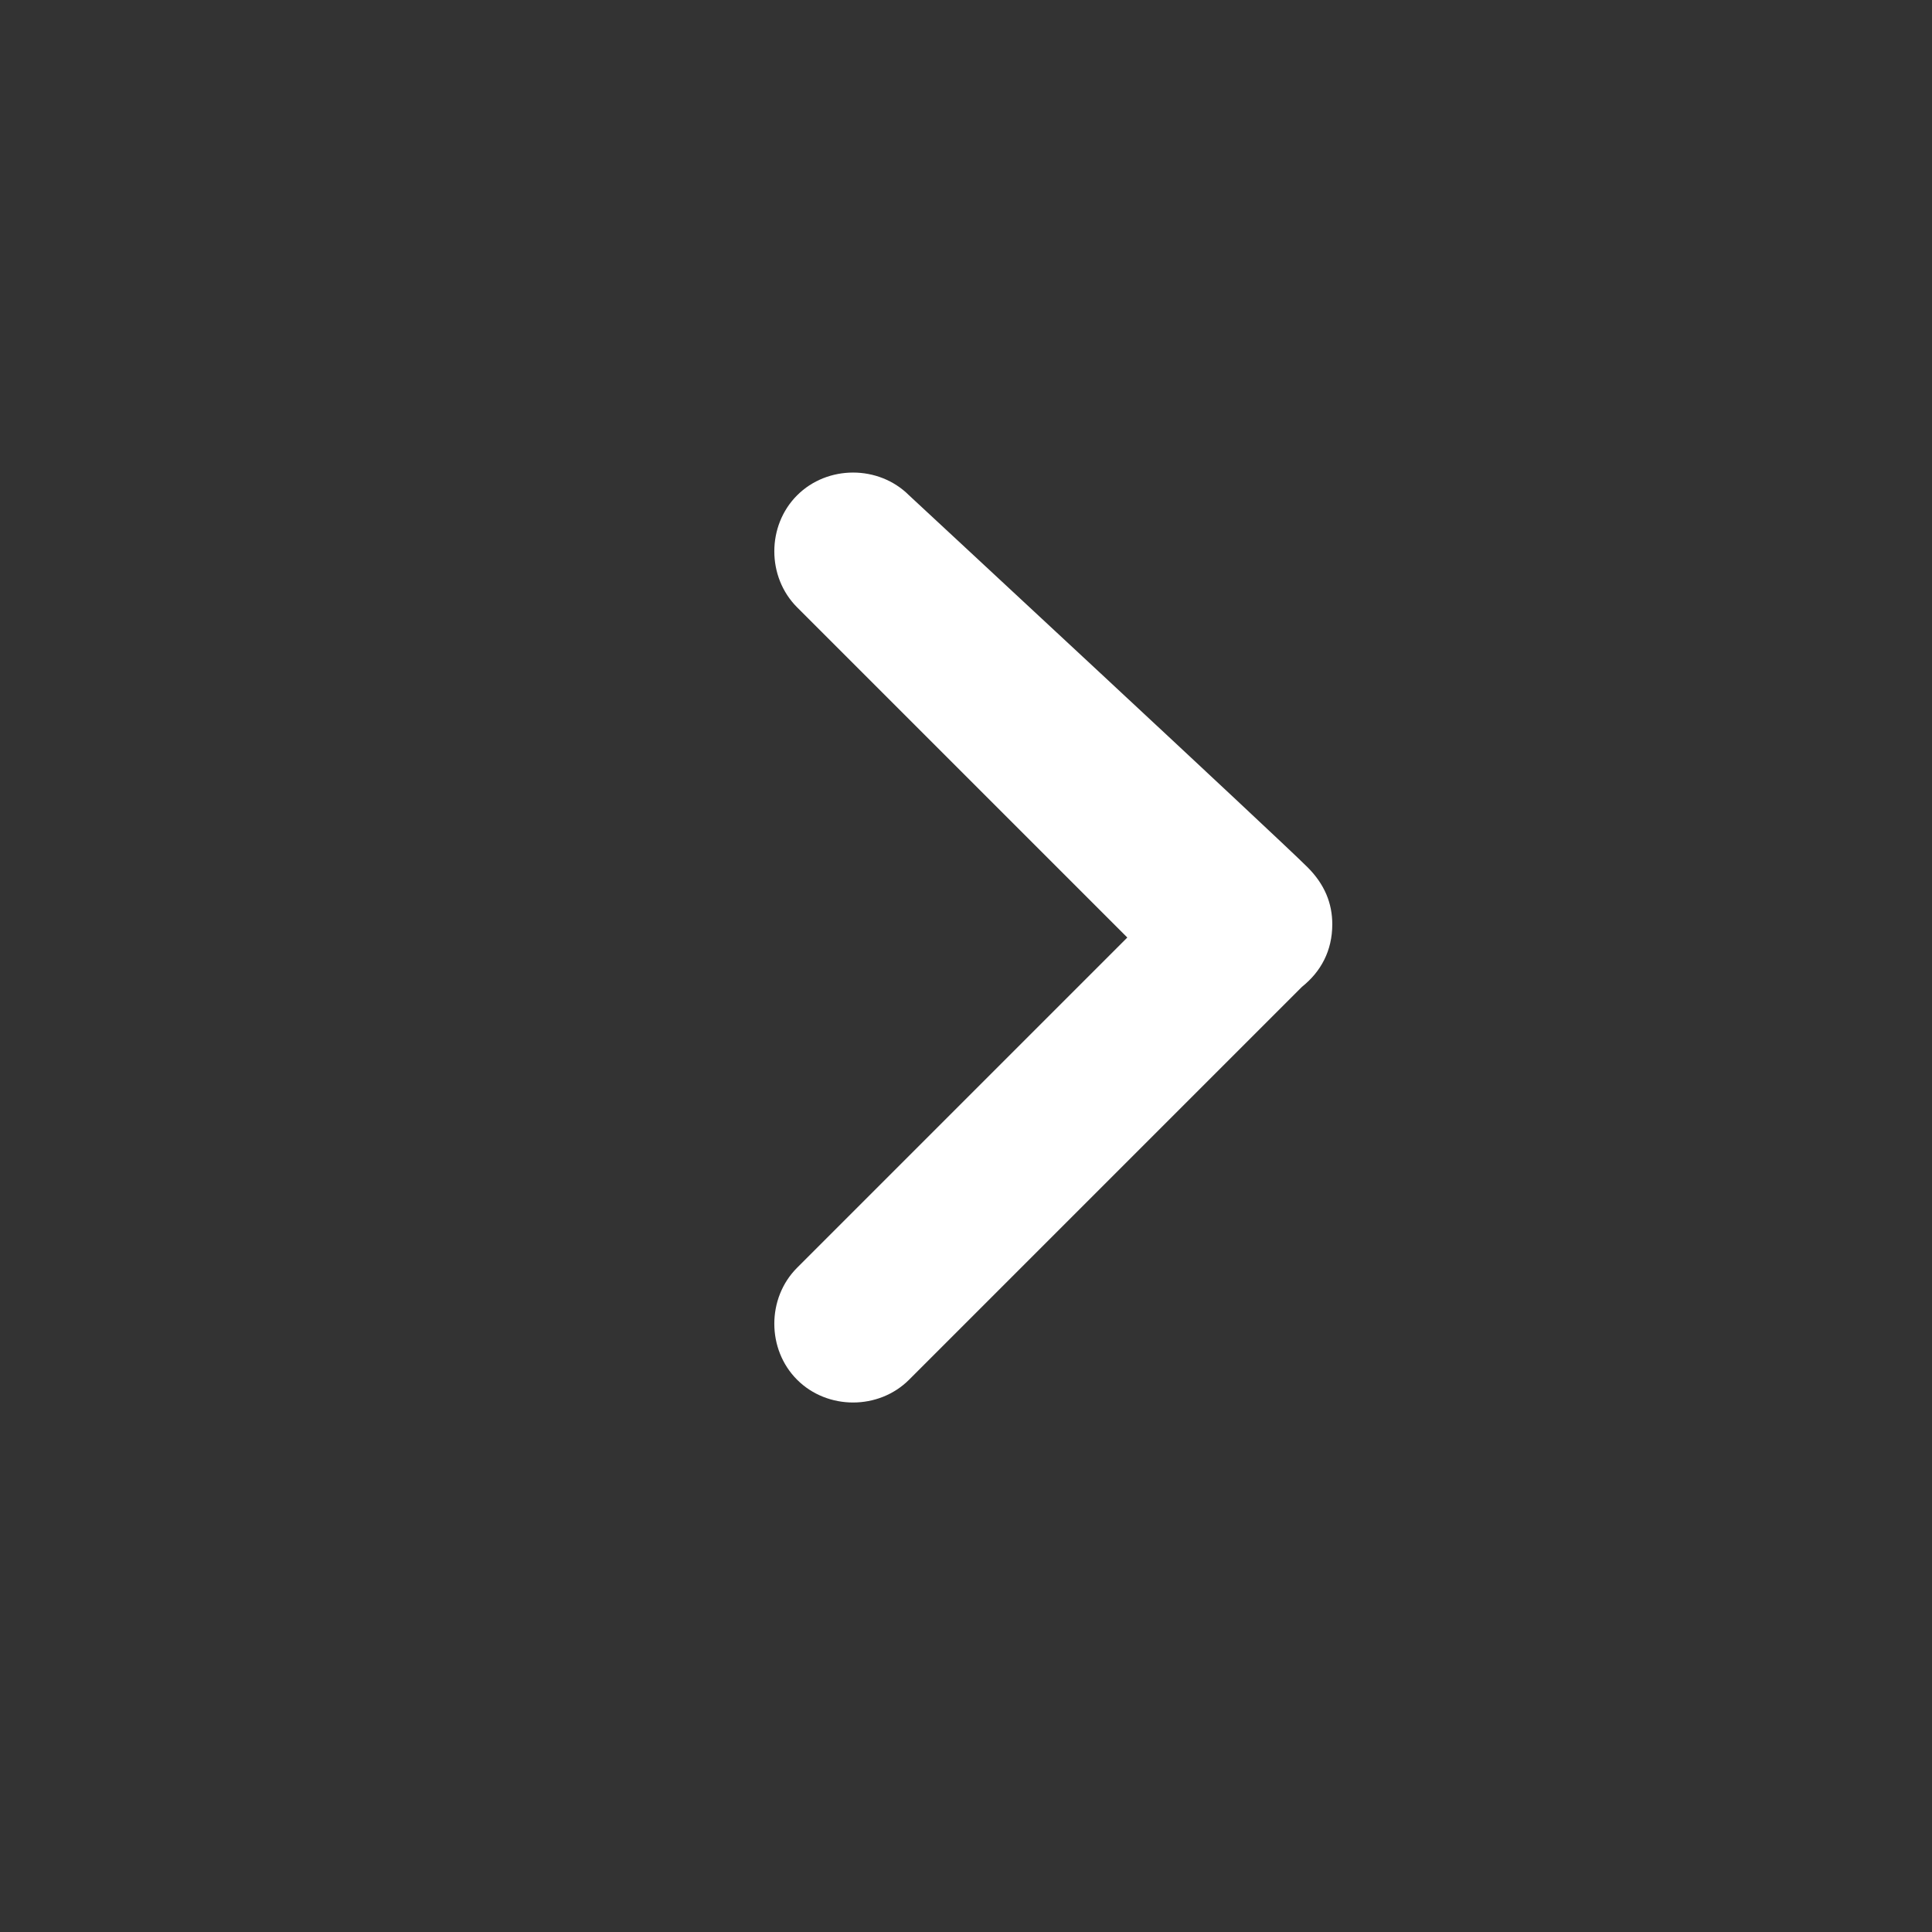
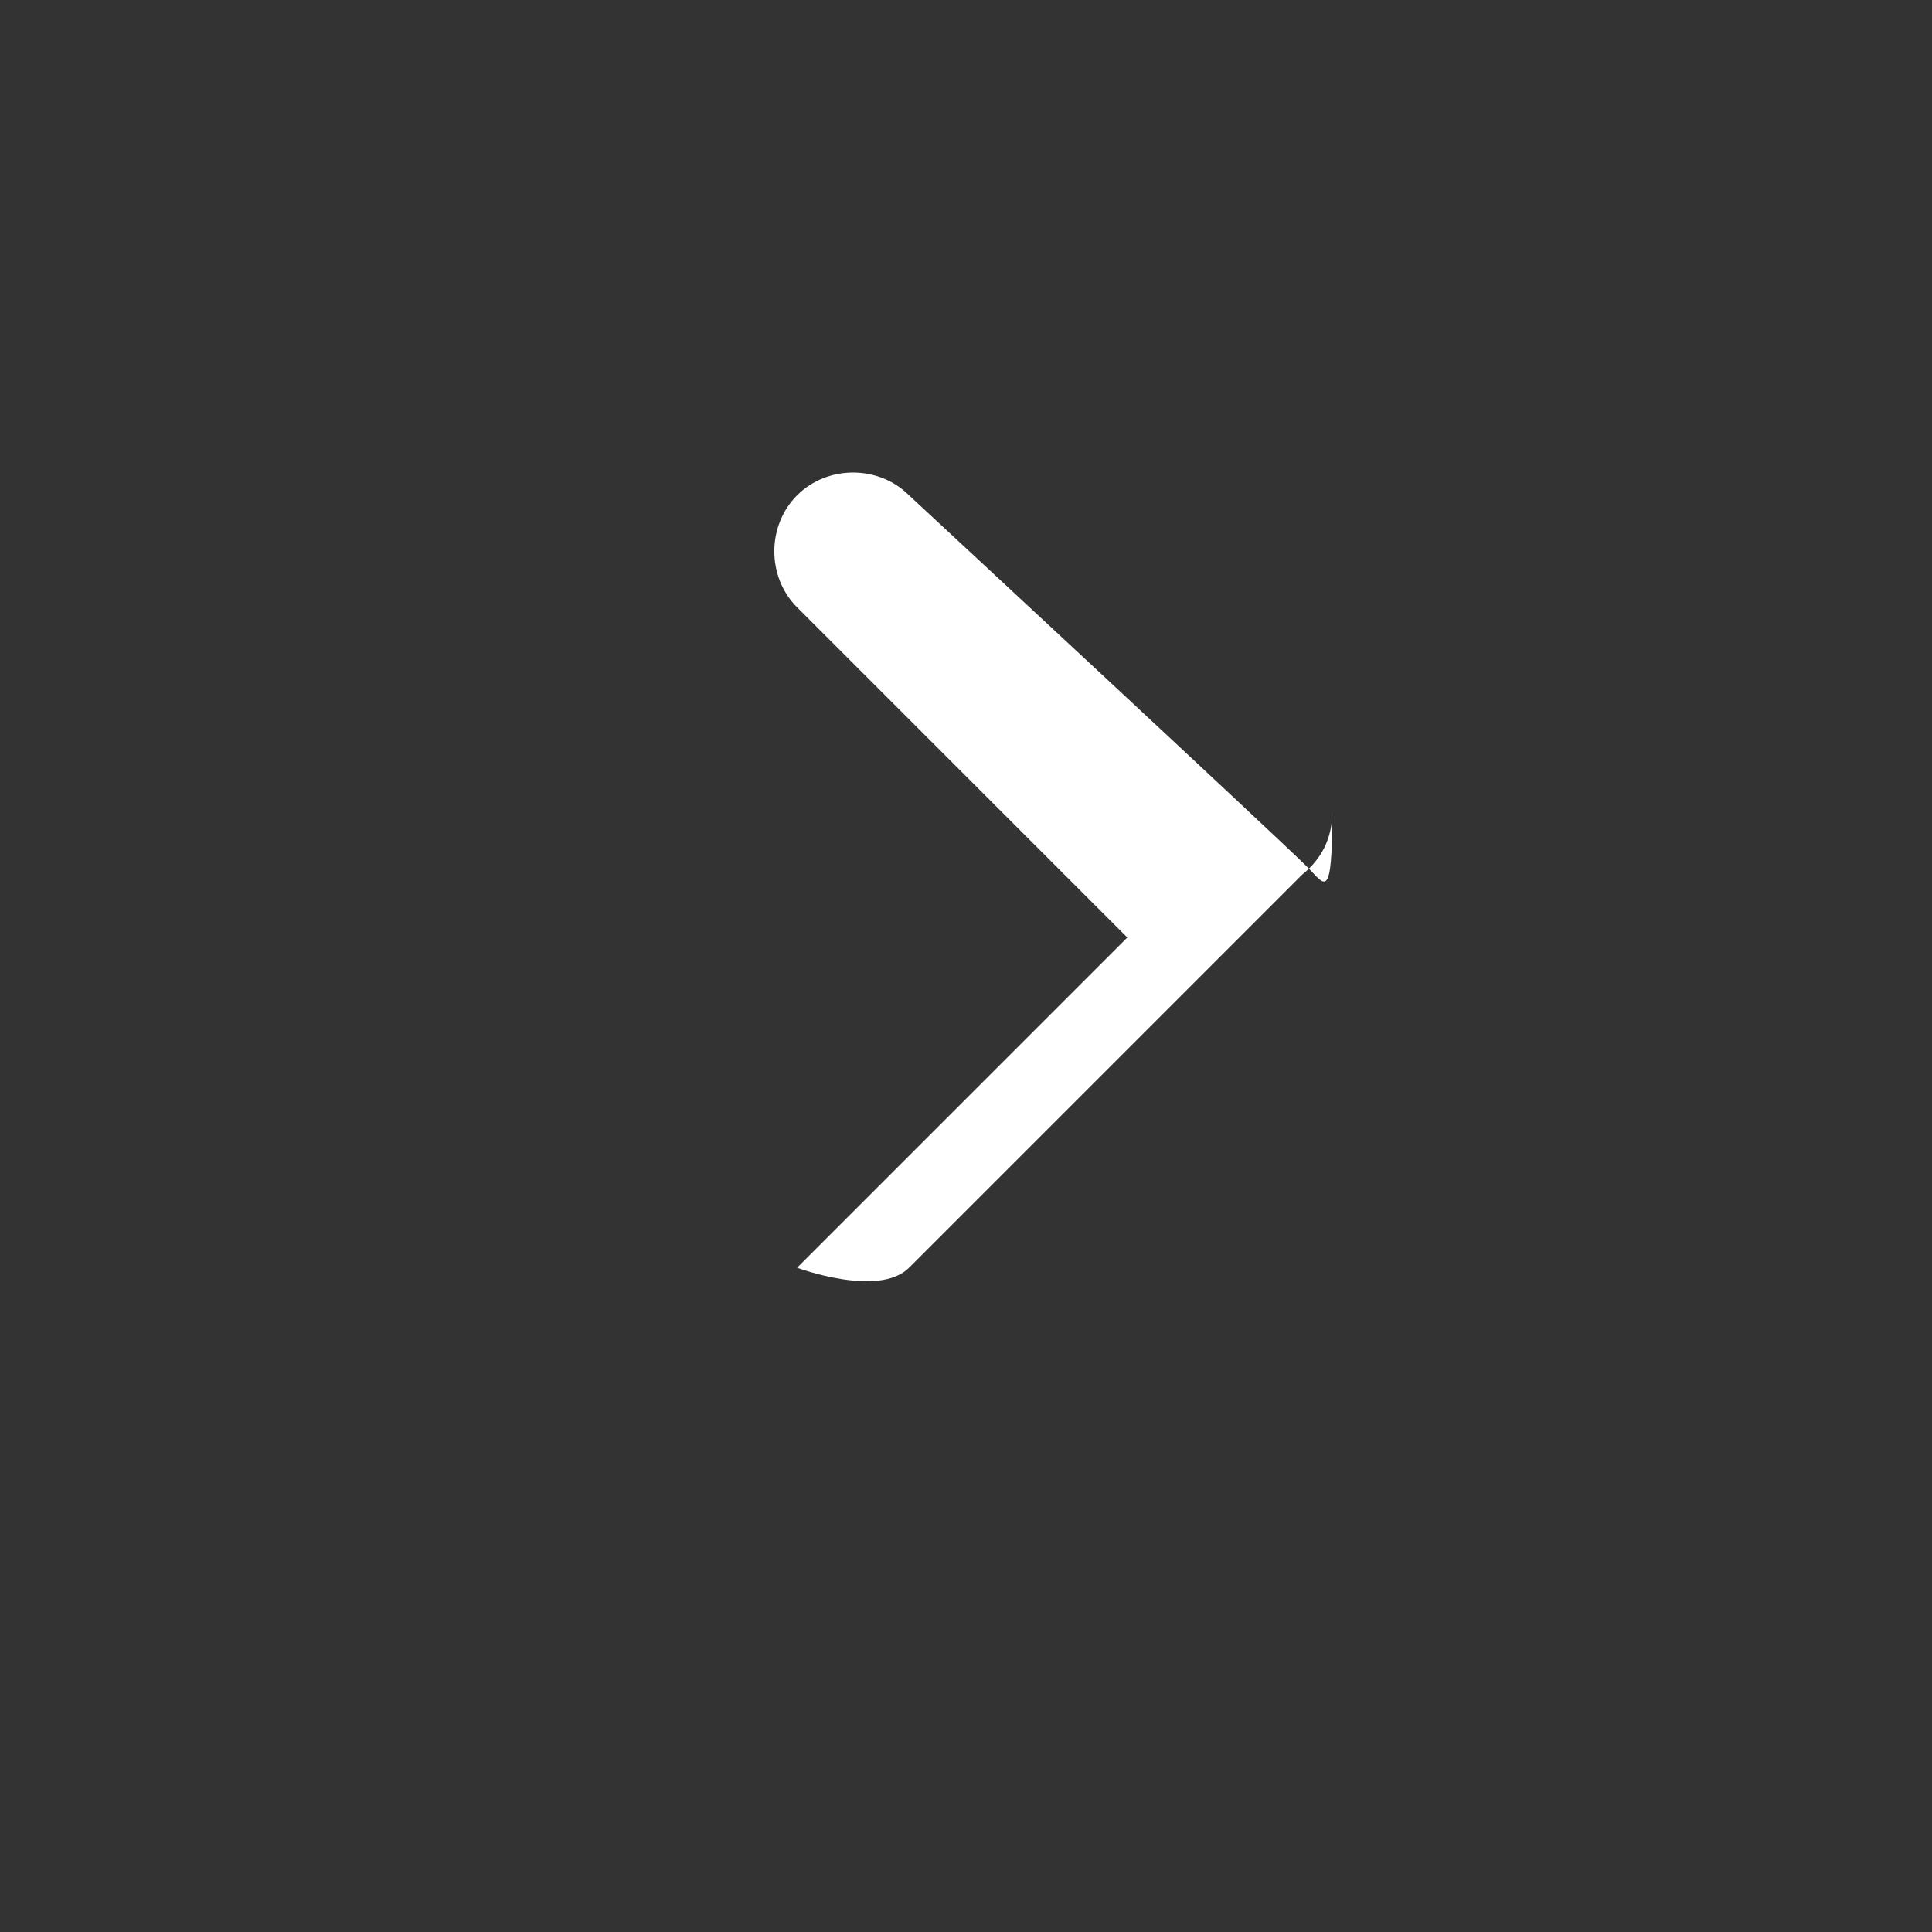
<svg xmlns="http://www.w3.org/2000/svg" version="1.1" id="_x30_7" x="0px" y="0px" viewBox="0 0 101.8 101.8" style="enable-background:new 0 0 101.8 101.8;" xml:space="preserve">
  <rect x="0" y="0" width="101.8" height="101.8" fill="#333333" stroke="none" />
  <style type="text/css">
	.st0{fill:#FFFFFF;}
</style>
-   <path class="st0" d="M68.9,45.7c-1.6-1.6-21-19.6-21-19.6c-1.6-1.6-4.3-1.6-5.9,0c-1.6,1.6-1.6,4.3,0,5.9l17.4,17.4L42,66.8  c-1.6,1.6-1.6,4.3,0,5.9s4.3,1.6,5.9,0l17.4-17.4l3.3-3.3c1-0.8,1.6-1.9,1.6-3.3l0,0C70.2,47.6,69.8,46.6,68.9,45.7z" />
+   <path class="st0" d="M68.9,45.7c-1.6-1.6-21-19.6-21-19.6c-1.6-1.6-4.3-1.6-5.9,0c-1.6,1.6-1.6,4.3,0,5.9l17.4,17.4L42,66.8  s4.3,1.6,5.9,0l17.4-17.4l3.3-3.3c1-0.8,1.6-1.9,1.6-3.3l0,0C70.2,47.6,69.8,46.6,68.9,45.7z" />
</svg>